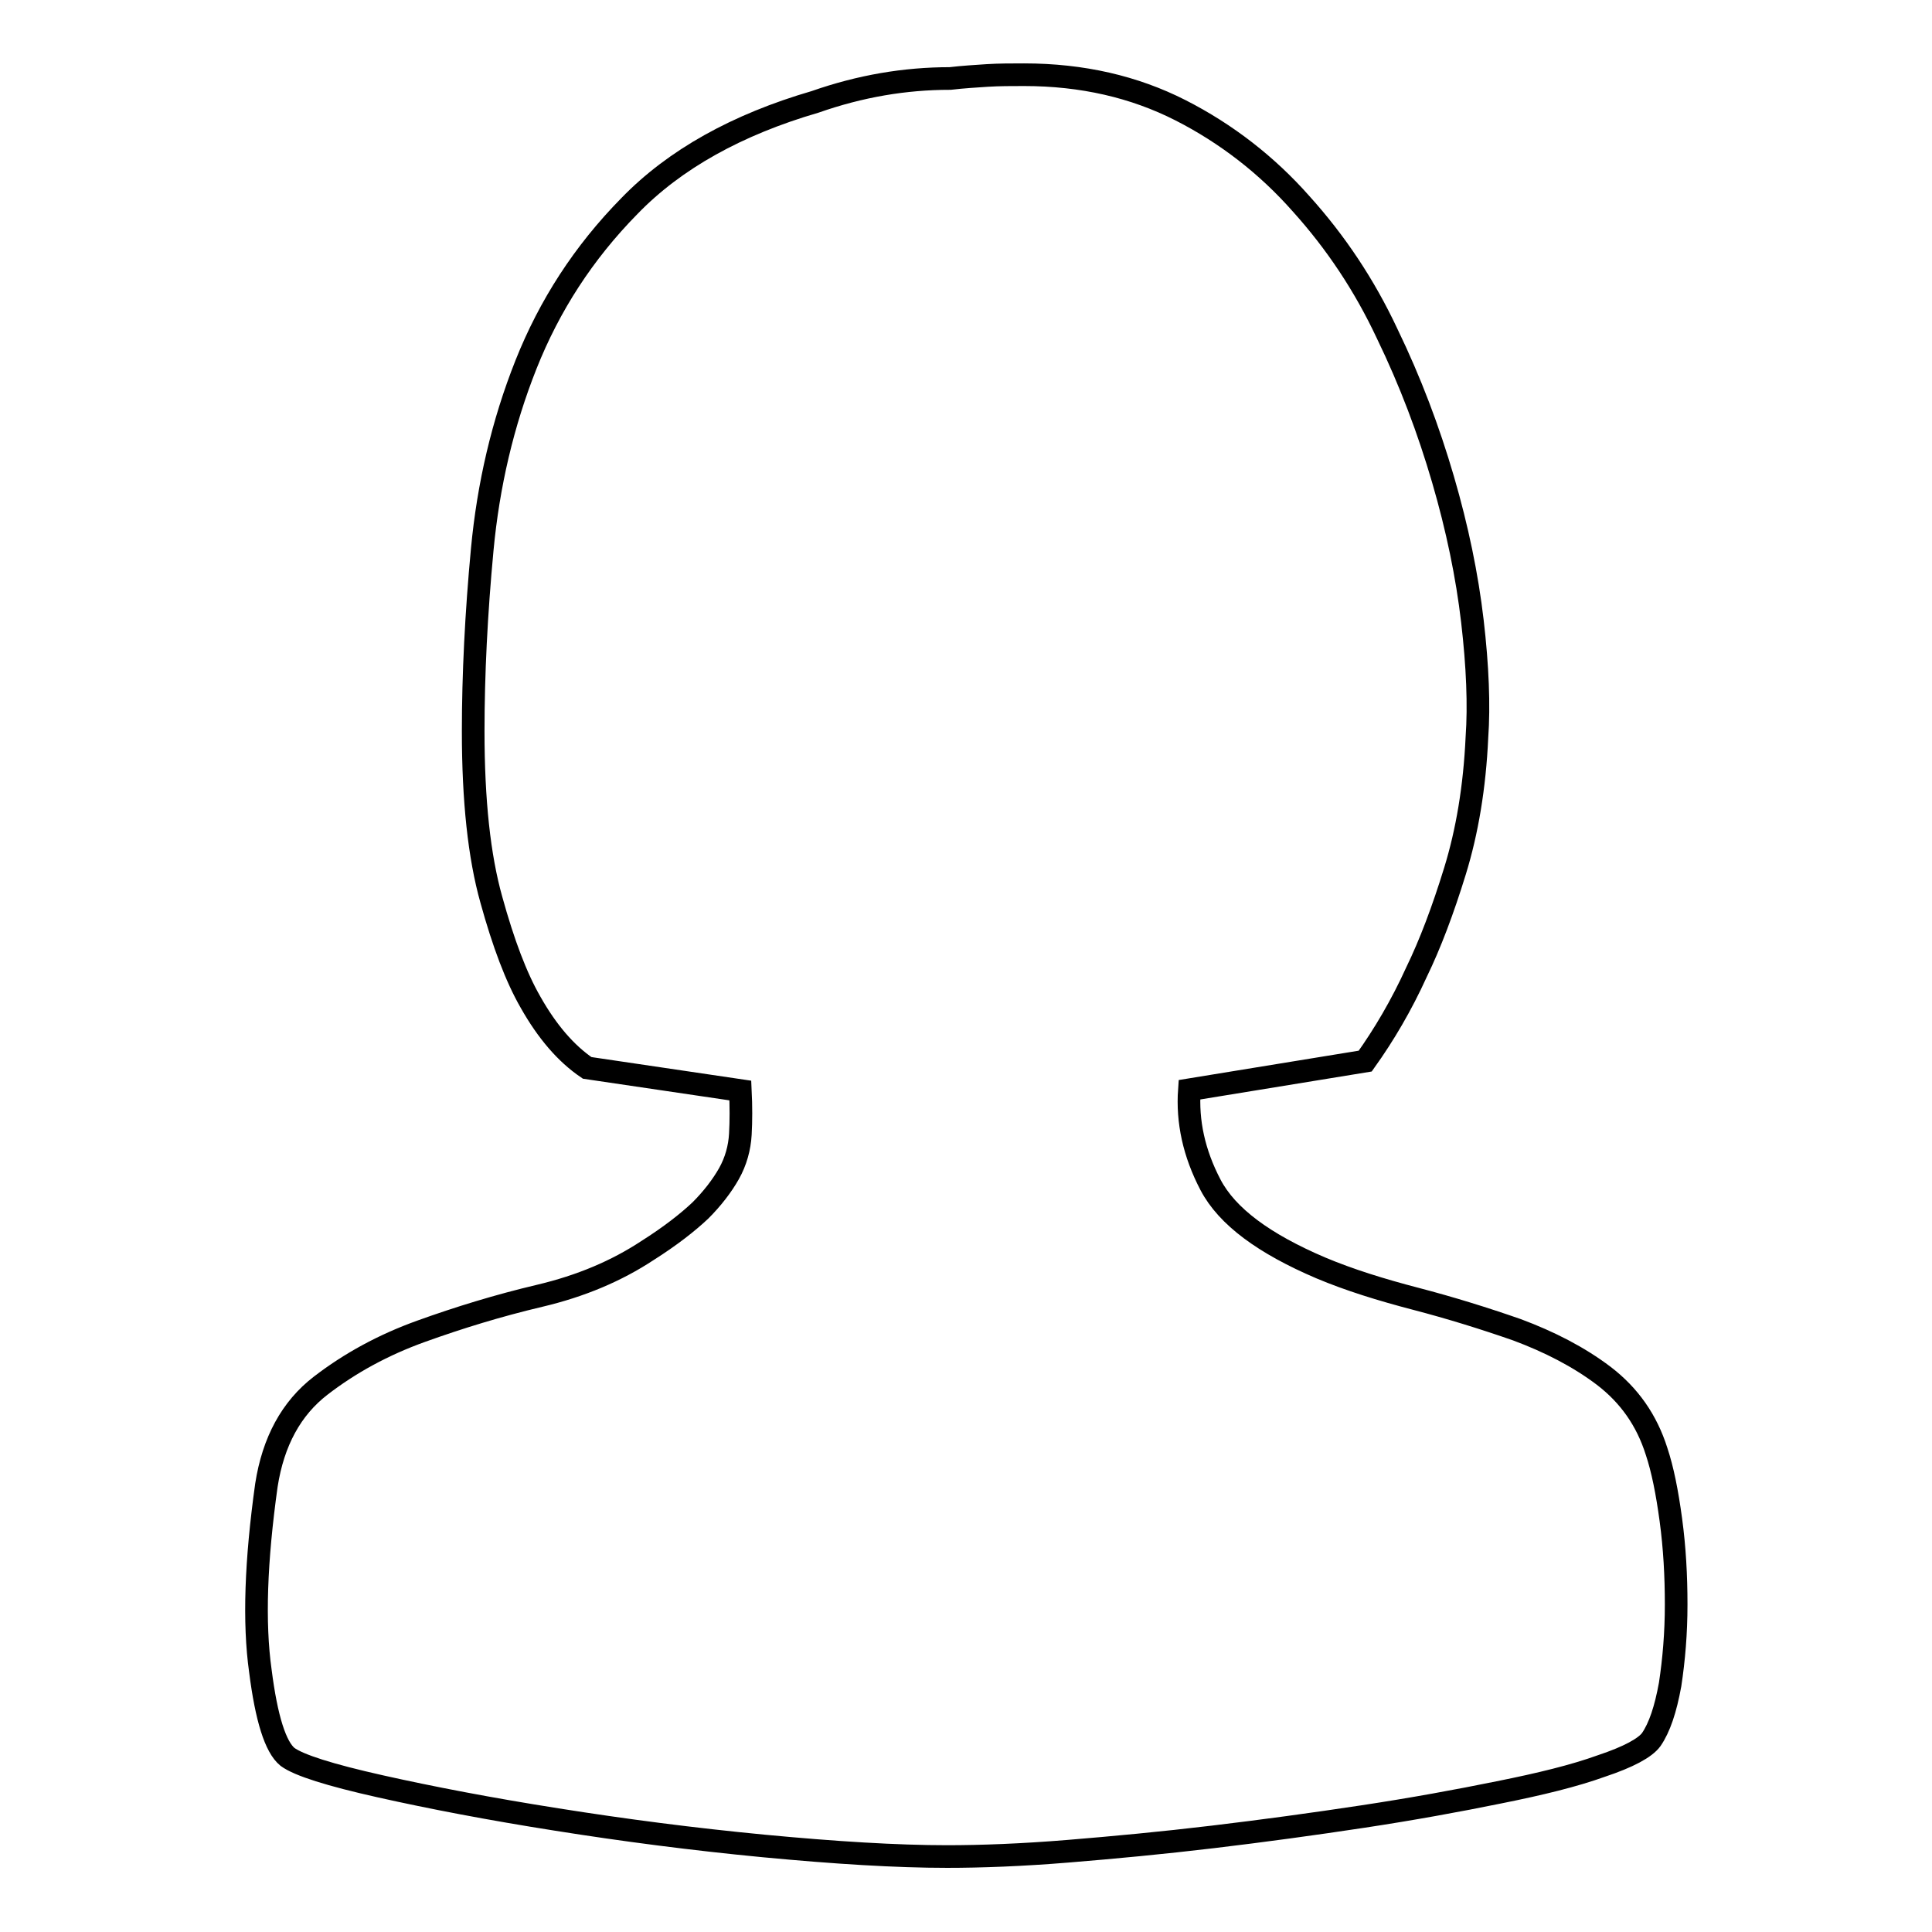
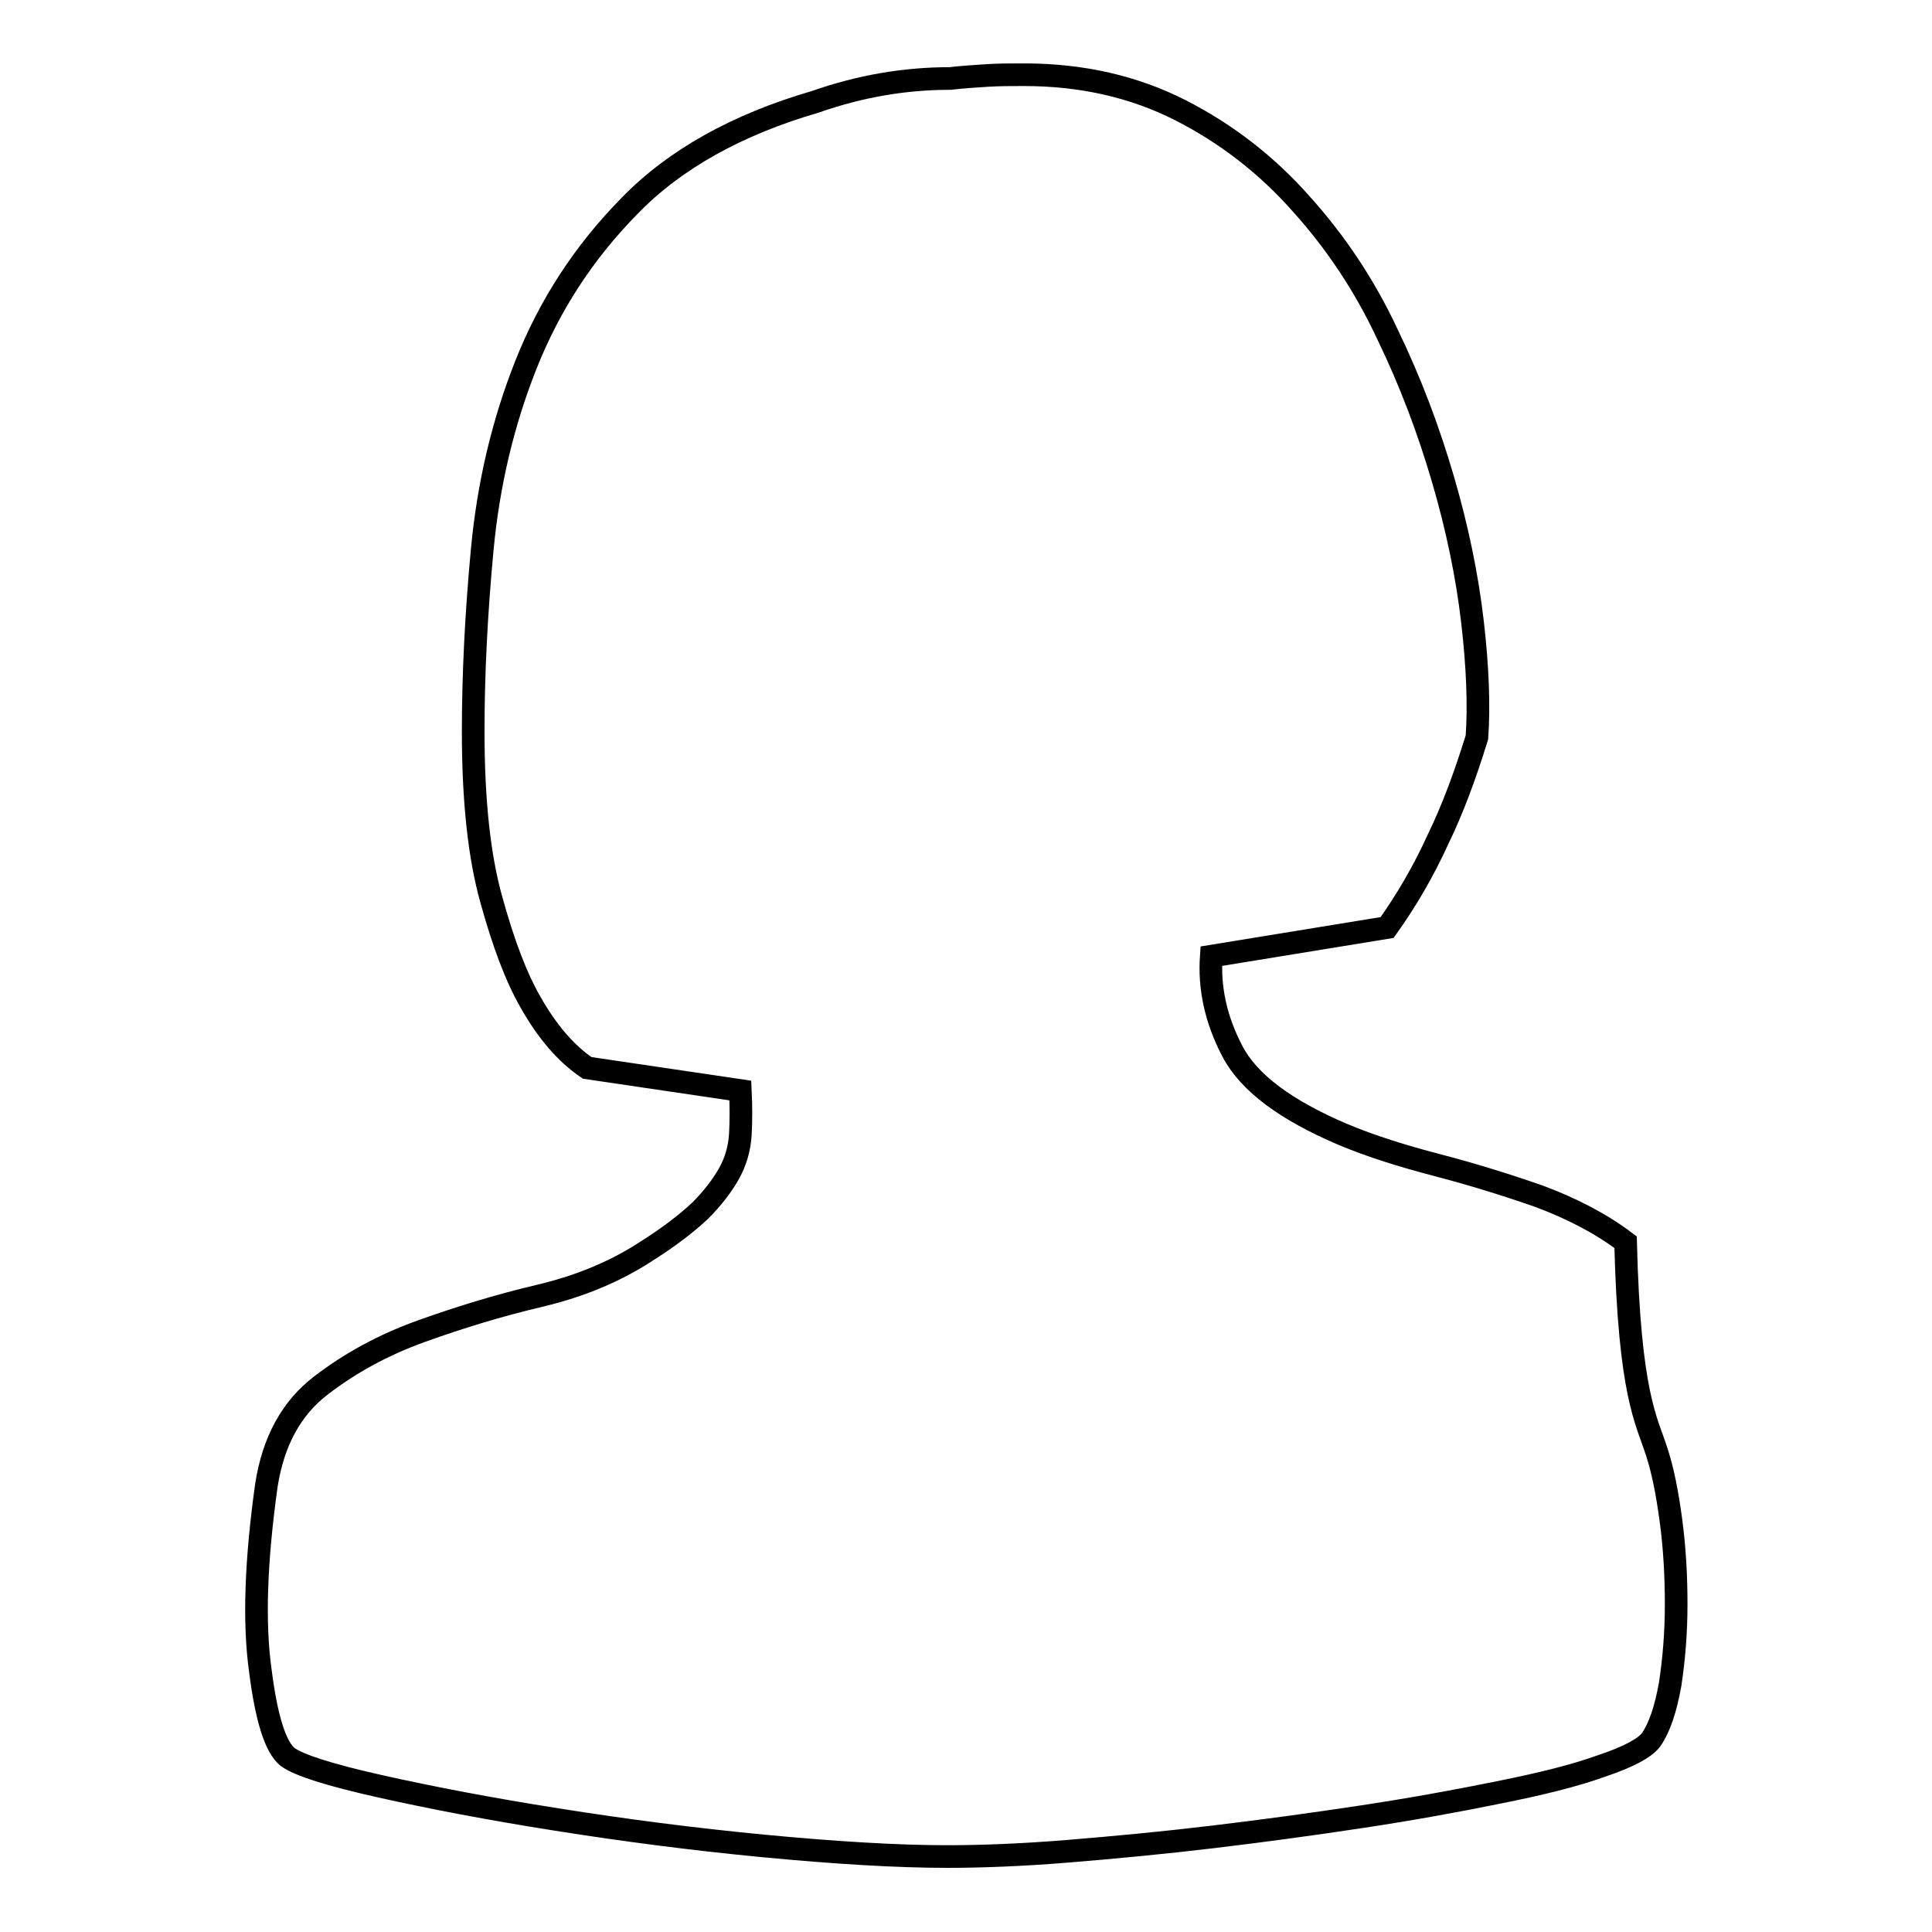
<svg xmlns="http://www.w3.org/2000/svg" version="1.1" x="0px" y="0px" viewBox="0 0 256 256" enable-background="new 0 0 256 256" xml:space="preserve">
  <g>
    <g>
-       <path stroke-width="3" fill-opacity="0" stroke="#000000" d="M219.5,192.3c0.8,2.4,1.4,5.4,1.9,9.1c0.5,3.7,0.7,7.4,0.7,11.2c0,3.8-0.3,7.3-0.8,10.6c-0.6,3.3-1.4,5.7-2.5,7.3c-0.8,1.1-3,2.3-6.6,3.5c-3.6,1.3-8.1,2.4-13.6,3.5c-5.4,1.1-11.4,2.2-18,3.2c-6.6,1-13.2,1.9-19.9,2.7c-6.7,0.8-13.1,1.4-19.2,1.9c-6.1,0.5-11.5,0.7-16,0.7c-6.7,0-14.8-0.5-24.3-1.4c-9.4-0.9-18.6-2.1-27.4-3.5c-8.9-1.4-16.7-2.9-23.4-4.4c-6.7-1.5-10.8-2.8-12.3-3.9c-1.6-1.3-2.8-5.1-3.6-11.4c-0.9-6.4-0.6-14.6,0.8-24.6c0.9-5.8,3.3-10.2,7.2-13.2c3.9-3,8.3-5.4,13.3-7.2c5-1.8,10.2-3.4,15.7-4.7s10.2-3.3,14.3-6c3-1.9,5.3-3.7,7-5.3c1.6-1.6,2.9-3.3,3.8-4.9c0.9-1.6,1.4-3.4,1.5-5.2c0.1-1.8,0.1-3.7,0-5.8l-20.3-3c-2.8-1.9-5.3-4.8-7.5-8.7c-1.9-3.3-3.6-7.8-5.2-13.6c-1.6-5.7-2.4-13.1-2.4-22.3c0-7.5,0.4-15.6,1.2-24.1c0.8-8.5,2.7-16.7,5.8-24.5c3.1-7.8,7.6-14.8,13.7-21c6-6.2,14.3-10.8,24.6-13.8c6-2.1,11.9-3.1,17.9-3.1c1.7-0.2,3.4-0.3,4.9-0.4c1.6-0.1,3.2-0.1,4.9-0.1c7.7,0,14.6,1.6,20.7,4.7c6.1,3.1,11.5,7.3,16,12.4c4.6,5.1,8.4,10.8,11.4,17.2c3.1,6.4,5.5,12.8,7.4,19.3c1.9,6.5,3.2,12.8,3.9,18.8c0.7,6,0.9,11.2,0.6,15.4c-0.3,6.6-1.3,12.5-2.9,17.7c-1.6,5.2-3.3,9.7-5.1,13.4c-2,4.4-4.3,8.3-6.8,11.8l-23.3,3.8c-0.3,4.2,0.6,8.4,2.8,12.6c2.2,4.2,7.1,7.8,14.6,11c3.8,1.6,8,2.9,12.6,4.1c4.6,1.2,9.1,2.6,13.4,4.1c4.3,1.6,8.2,3.6,11.5,6.1C215.9,184.9,218.2,188.2,219.5,192.3L219.5,192.3z" />
+       <path stroke-width="3" fill-opacity="0" stroke="#000000" d="M219.5,192.3c0.8,2.4,1.4,5.4,1.9,9.1c0.5,3.7,0.7,7.4,0.7,11.2c0,3.8-0.3,7.3-0.8,10.6c-0.6,3.3-1.4,5.7-2.5,7.3c-0.8,1.1-3,2.3-6.6,3.5c-3.6,1.3-8.1,2.4-13.6,3.5c-5.4,1.1-11.4,2.2-18,3.2c-6.6,1-13.2,1.9-19.9,2.7c-6.7,0.8-13.1,1.4-19.2,1.9c-6.1,0.5-11.5,0.7-16,0.7c-6.7,0-14.8-0.5-24.3-1.4c-9.4-0.9-18.6-2.1-27.4-3.5c-8.9-1.4-16.7-2.9-23.4-4.4c-6.7-1.5-10.8-2.8-12.3-3.9c-1.6-1.3-2.8-5.1-3.6-11.4c-0.9-6.4-0.6-14.6,0.8-24.6c0.9-5.8,3.3-10.2,7.2-13.2c3.9-3,8.3-5.4,13.3-7.2c5-1.8,10.2-3.4,15.7-4.7s10.2-3.3,14.3-6c3-1.9,5.3-3.7,7-5.3c1.6-1.6,2.9-3.3,3.8-4.9c0.9-1.6,1.4-3.4,1.5-5.2c0.1-1.8,0.1-3.7,0-5.8l-20.3-3c-2.8-1.9-5.3-4.8-7.5-8.7c-1.9-3.3-3.6-7.8-5.2-13.6c-1.6-5.7-2.4-13.1-2.4-22.3c0-7.5,0.4-15.6,1.2-24.1c0.8-8.5,2.7-16.7,5.8-24.5c3.1-7.8,7.6-14.8,13.7-21c6-6.2,14.3-10.8,24.6-13.8c6-2.1,11.9-3.1,17.9-3.1c1.7-0.2,3.4-0.3,4.9-0.4c1.6-0.1,3.2-0.1,4.9-0.1c7.7,0,14.6,1.6,20.7,4.7c6.1,3.1,11.5,7.3,16,12.4c4.6,5.1,8.4,10.8,11.4,17.2c3.1,6.4,5.5,12.8,7.4,19.3c1.9,6.5,3.2,12.8,3.9,18.8c0.7,6,0.9,11.2,0.6,15.4c-1.6,5.2-3.3,9.7-5.1,13.4c-2,4.4-4.3,8.3-6.8,11.8l-23.3,3.8c-0.3,4.2,0.6,8.4,2.8,12.6c2.2,4.2,7.1,7.8,14.6,11c3.8,1.6,8,2.9,12.6,4.1c4.6,1.2,9.1,2.6,13.4,4.1c4.3,1.6,8.2,3.6,11.5,6.1C215.9,184.9,218.2,188.2,219.5,192.3L219.5,192.3z" />
    </g>
  </g>
</svg>